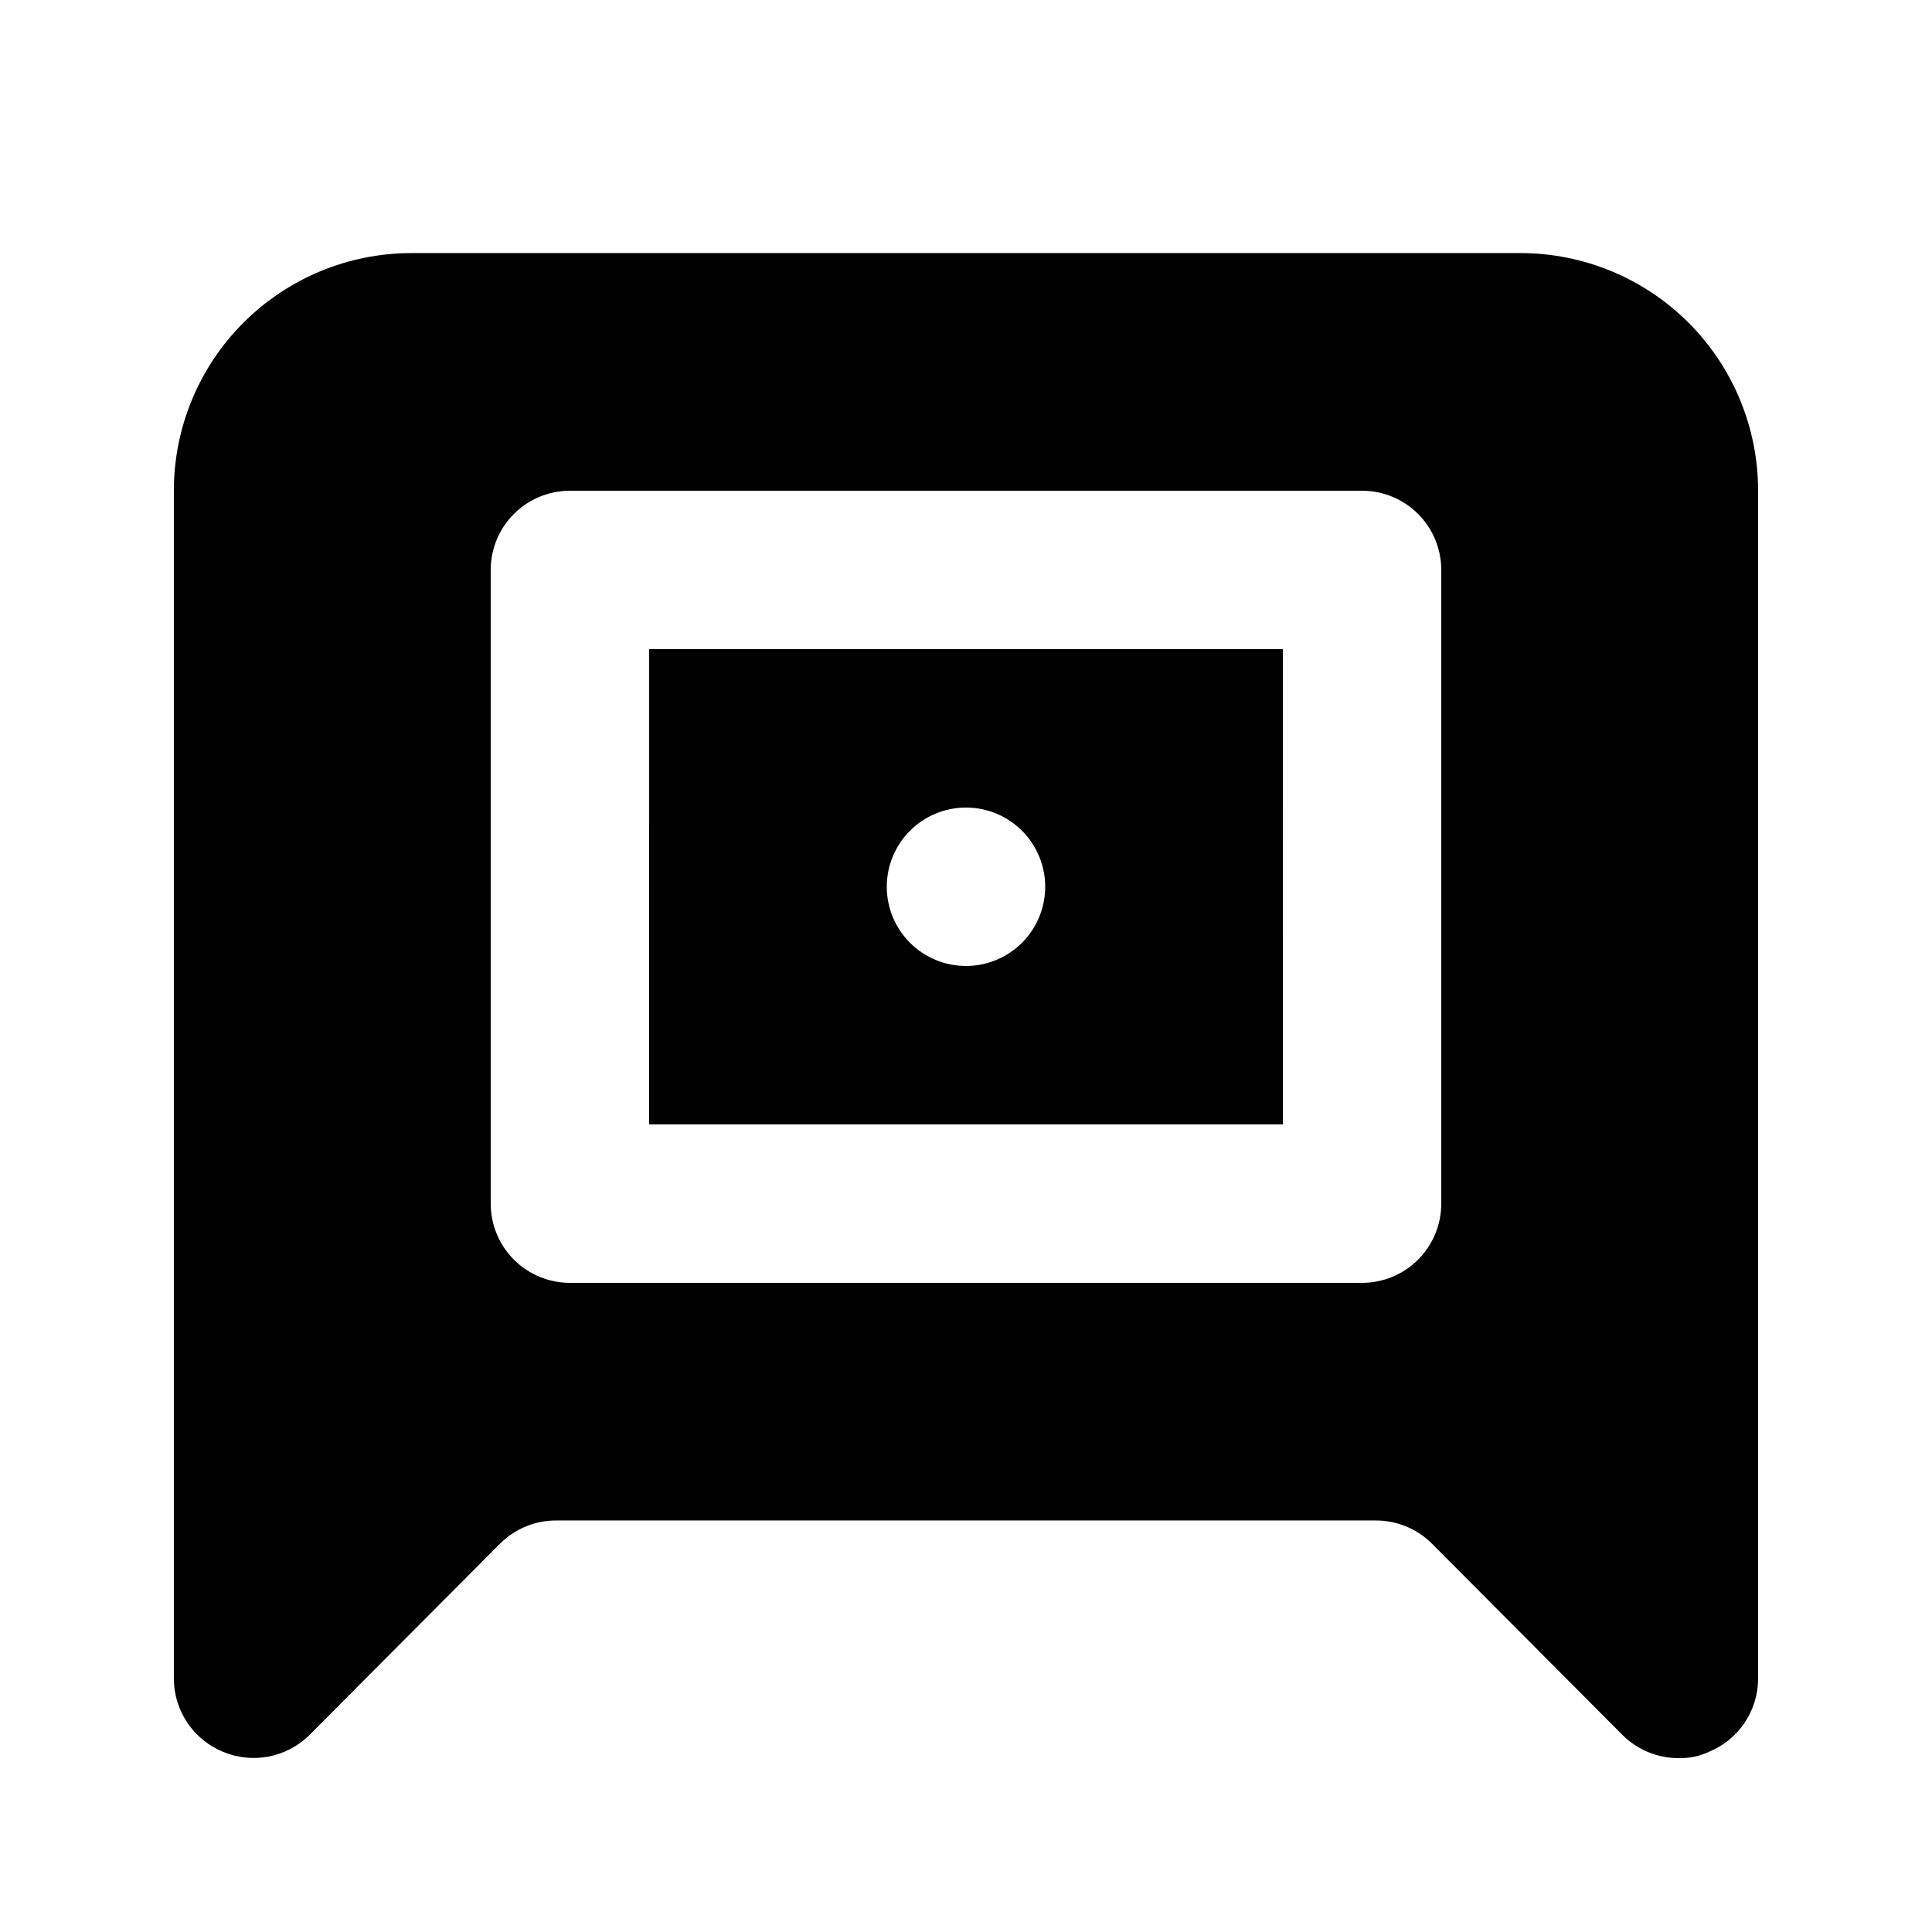
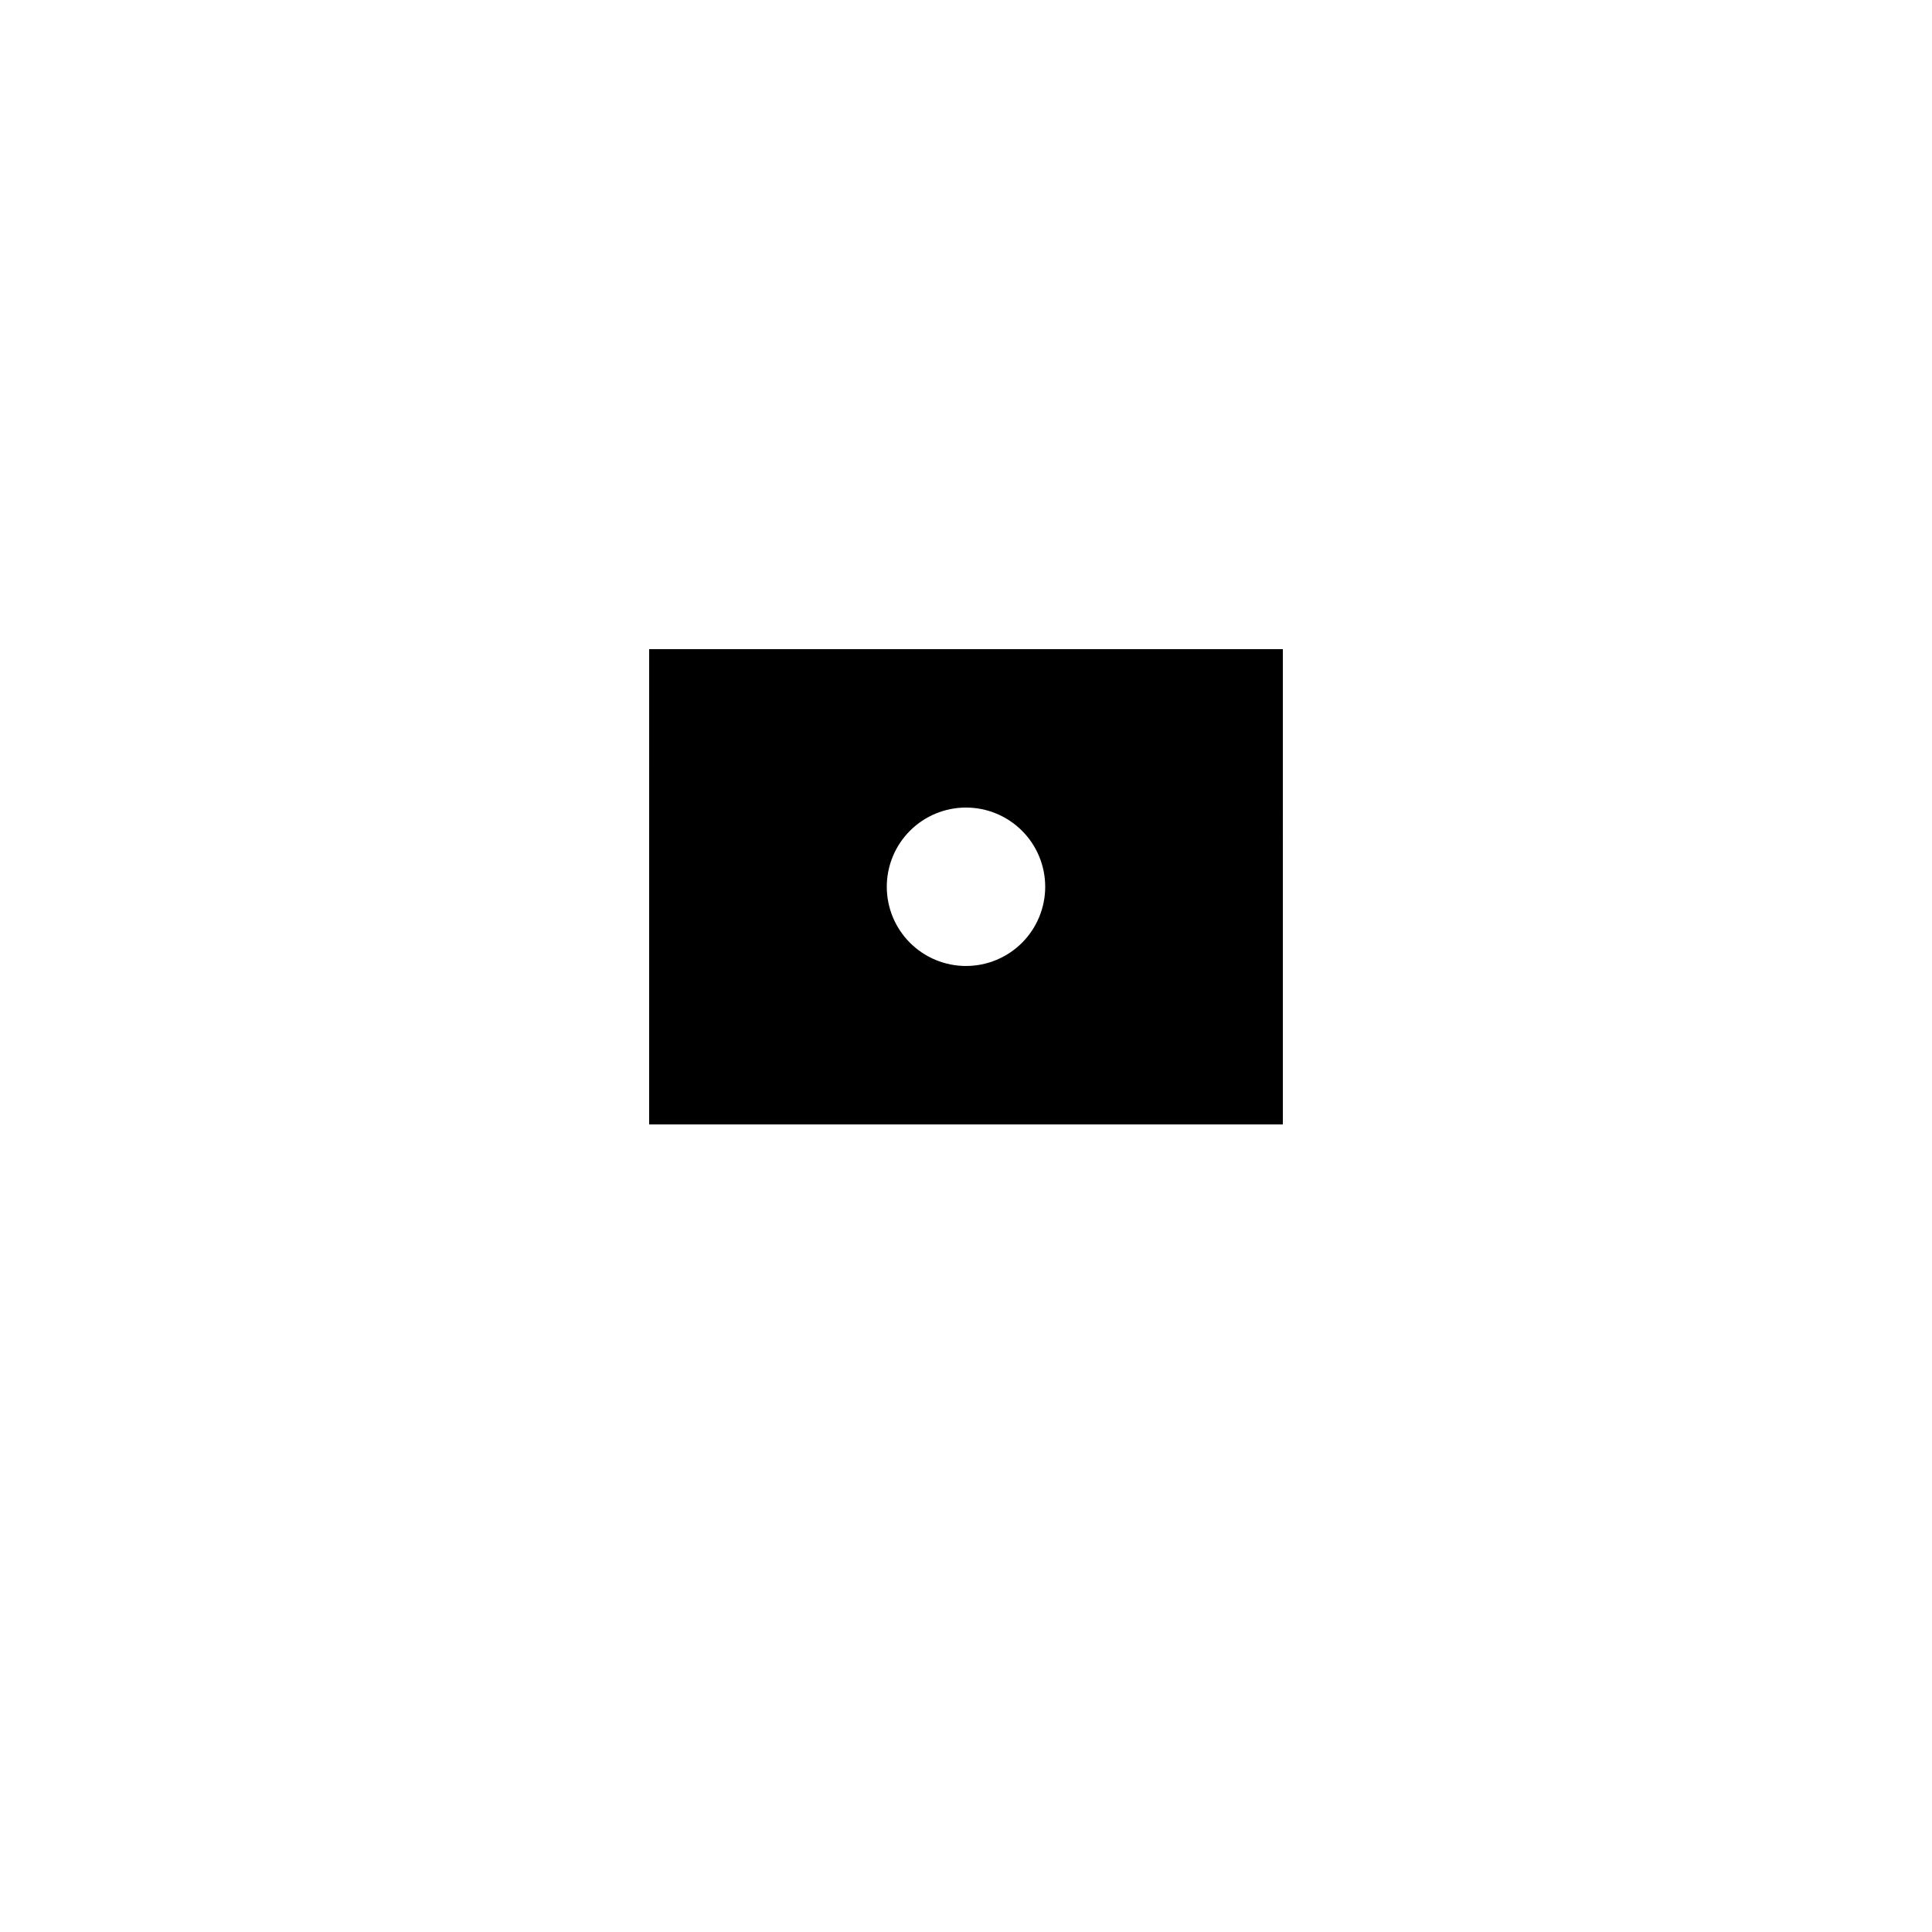
<svg xmlns="http://www.w3.org/2000/svg" fill="#000000" width="800px" height="800px" version="1.1" viewBox="144 144 512 512">
  <g>
    <path d="m316.03 441.98h167.94l-0.004-125.95h-167.93zm83.969-83.969c5.566 0 10.906 2.211 14.844 6.148 3.934 3.934 6.148 9.273 6.148 14.844 0 5.566-2.215 10.906-6.148 14.844-3.938 3.934-9.277 6.148-14.844 6.148-5.57 0-10.91-2.215-14.844-6.148-3.938-3.938-6.148-9.277-6.148-14.844 0-5.57 2.211-10.91 6.148-14.844 3.934-3.938 9.273-6.148 14.844-6.148z" />
-     <path d="m546.94 211.07h-293.89c-16.703 0-32.723 6.633-44.531 18.445-11.812 11.809-18.445 27.828-18.445 44.531v314.88c0.02 4.144 1.266 8.191 3.582 11.629s5.598 6.109 9.434 7.684c3.82 1.609 8.035 2.047 12.109 1.266 4.07-0.785 7.82-2.758 10.77-5.672l50.59-50.801h0.004c3.961-3.93 9.324-6.121 14.902-6.09h217.06c5.578-0.031 10.941 2.16 14.906 6.09l50.59 50.801c3.961 3.93 9.324 6.121 14.902 6.086 2.754 0.07 5.488-0.504 7.977-1.68 3.836-1.574 7.117-4.246 9.434-7.684 2.316-3.438 3.562-7.484 3.582-11.629v-314.88c0-16.703-6.633-32.723-18.445-44.531-11.809-11.812-27.828-18.445-44.531-18.445zm-20.992 251.91c0 5.566-2.211 10.906-6.148 14.84-3.934 3.938-9.273 6.148-14.844 6.148h-209.92c-5.566 0-10.906-2.211-14.844-6.148-3.938-3.934-6.148-9.273-6.148-14.84v-167.94c0-5.566 2.211-10.906 6.148-14.844s9.277-6.148 14.844-6.148h209.92c5.57 0 10.91 2.211 14.844 6.148 3.938 3.938 6.148 9.277 6.148 14.844z" />
  </g>
</svg>